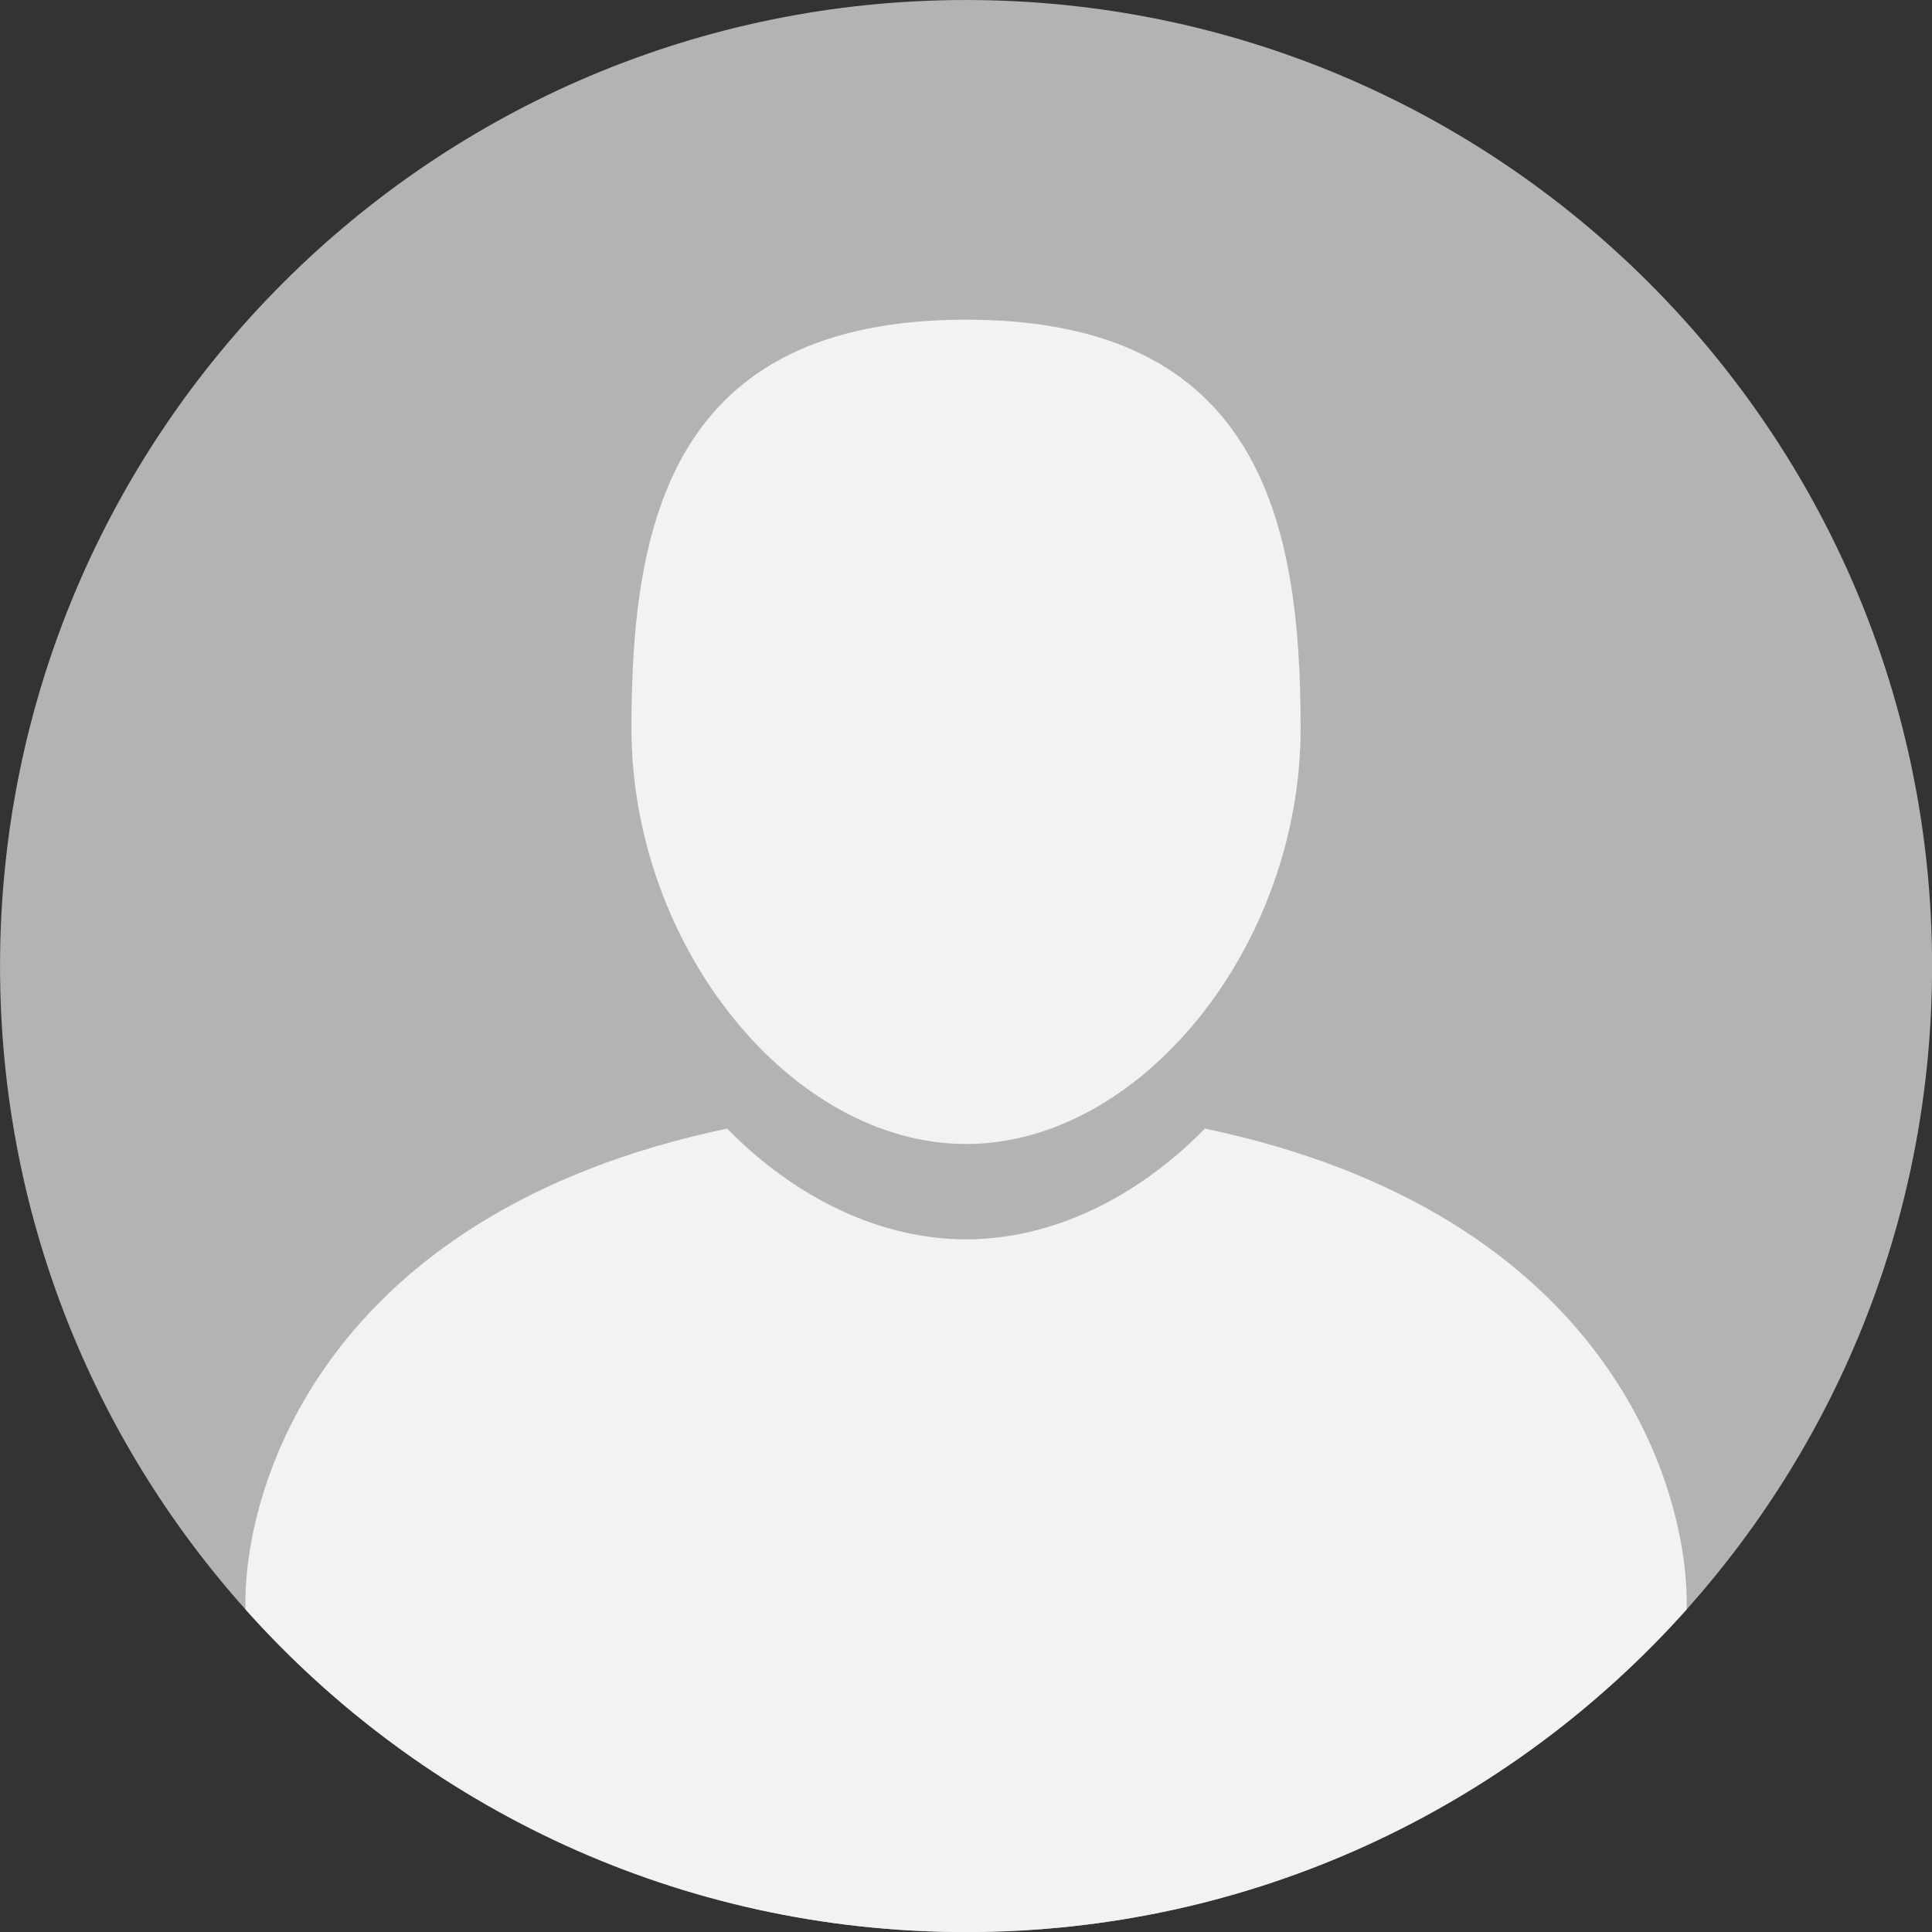
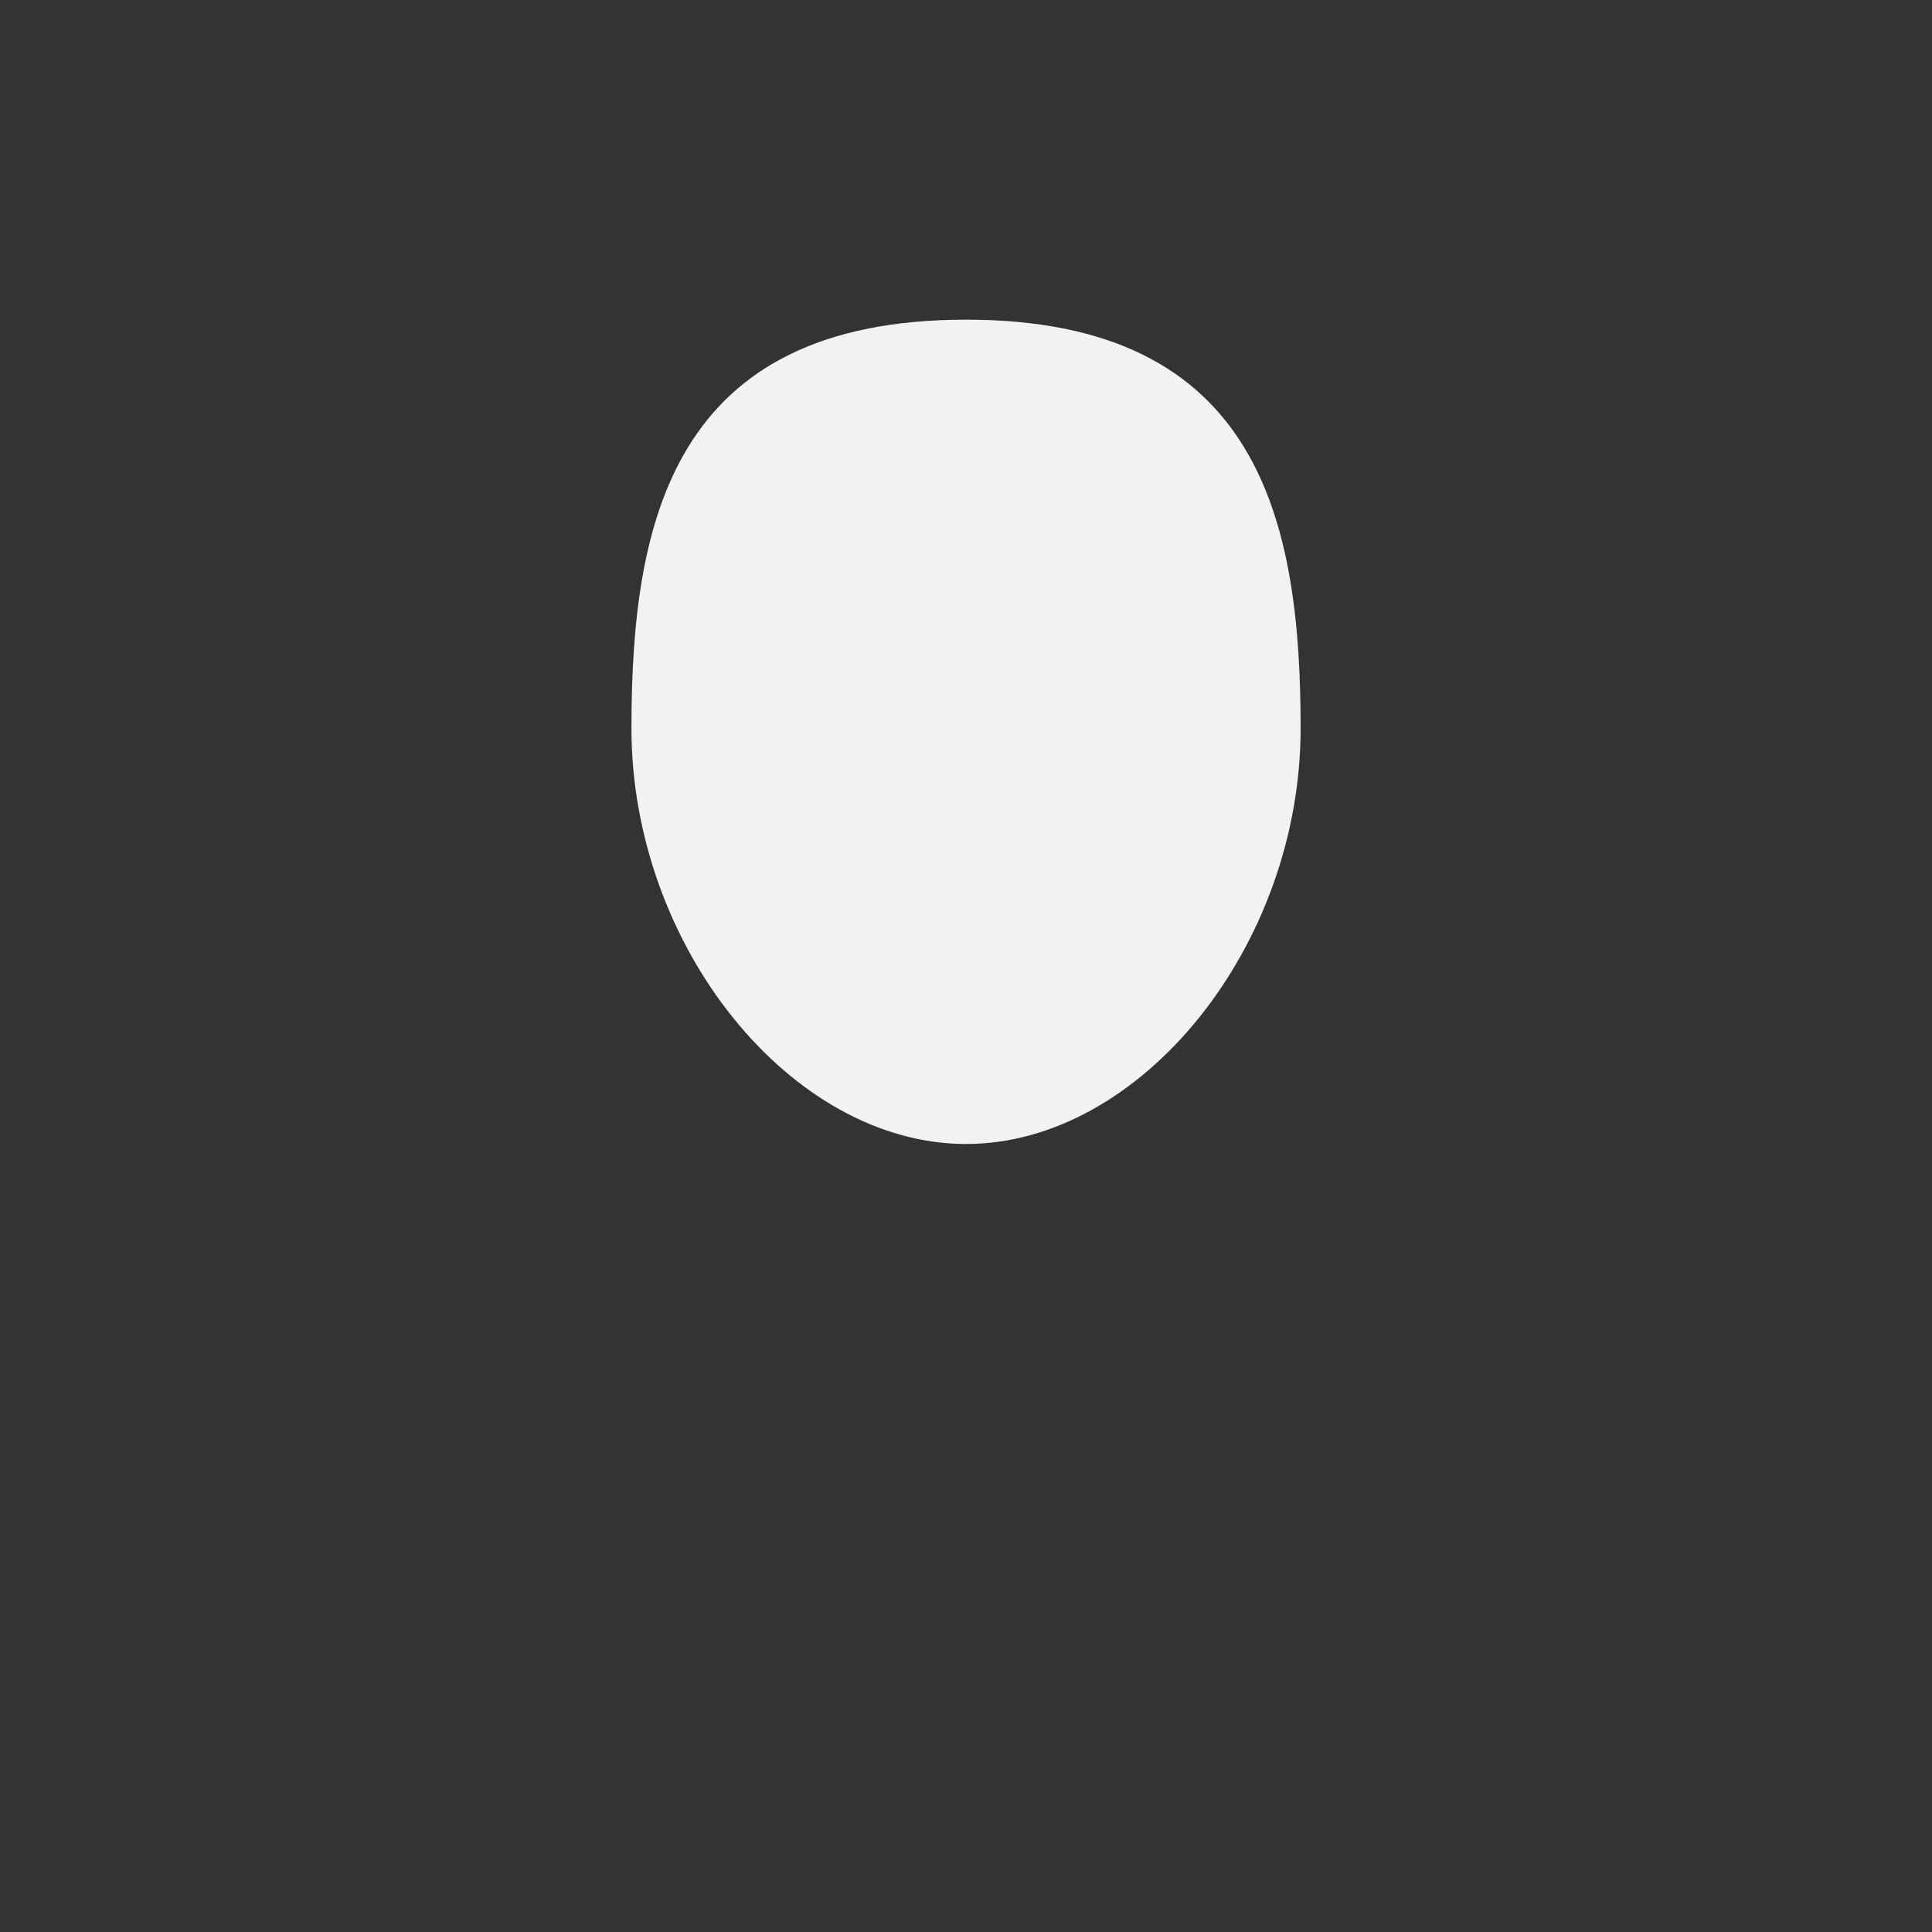
<svg xmlns="http://www.w3.org/2000/svg" height="877.1" preserveAspectRatio="xMidYMid meet" version="1.0" viewBox="72.9 85.7 877.1 877.1" width="877.1" zoomAndPan="magnify">
  <rect x="72.9" y="85.7" width="877.1" height="877.1" fill="#333333" stroke="none" />
  <g>
    <g id="change1_1">
-       <path d="M 950.039 524.27 C 950.039 636.469 907.938 738.797 838.605 816.352 C 758.312 906.258 641.512 962.832 511.477 962.832 C 381.441 962.832 264.602 906.258 184.344 816.352 C 115.016 738.797 72.914 636.469 72.914 524.27 C 72.914 282.07 269.242 85.707 511.477 85.707 C 753.672 85.707 950.039 282.07 950.039 524.27" fill="#b3b3b3" />
-     </g>
+       </g>
    <g id="change2_1">
      <path d="M 511.477 605.055 C 590.961 605.055 663.359 515.125 663.359 416.379 C 663.359 323.082 645.316 230.824 511.477 230.824 C 377.621 230.824 359.57 323.082 359.57 416.379 C 359.57 515.125 431.977 605.055 511.477 605.055" fill="#f2f2f2" />
    </g>
    <g id="change2_2">
-       <path d="M 838.605 816.352 C 758.312 906.258 641.512 962.832 511.477 962.832 C 381.441 962.832 264.602 906.258 184.344 816.352 C 182.957 762.188 219.027 636.688 403.004 598.059 C 434.473 630.18 473.211 648.344 511.477 648.344 C 549.738 648.344 588.445 630.18 619.91 598.059 C 803.926 636.688 839.961 762.188 838.605 816.352" fill="#f2f2f2" />
-     </g>
+       </g>
  </g>
</svg>